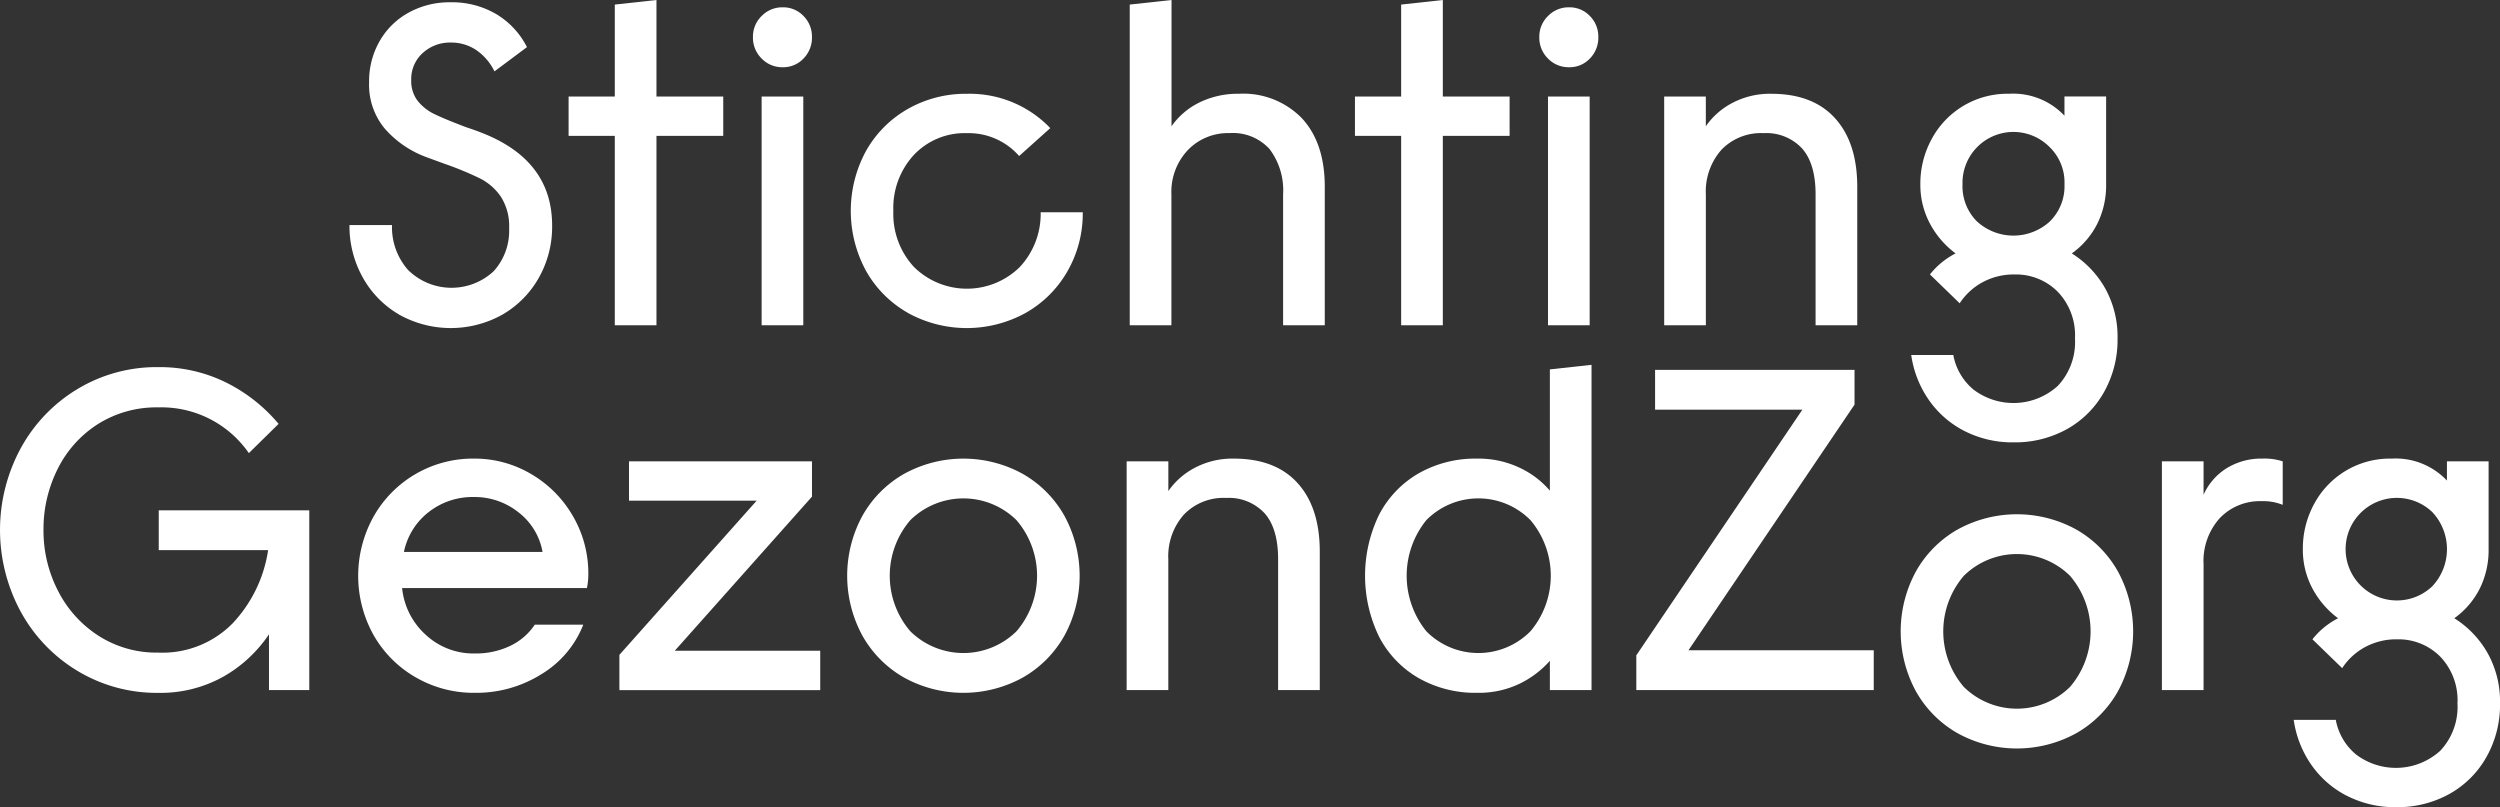
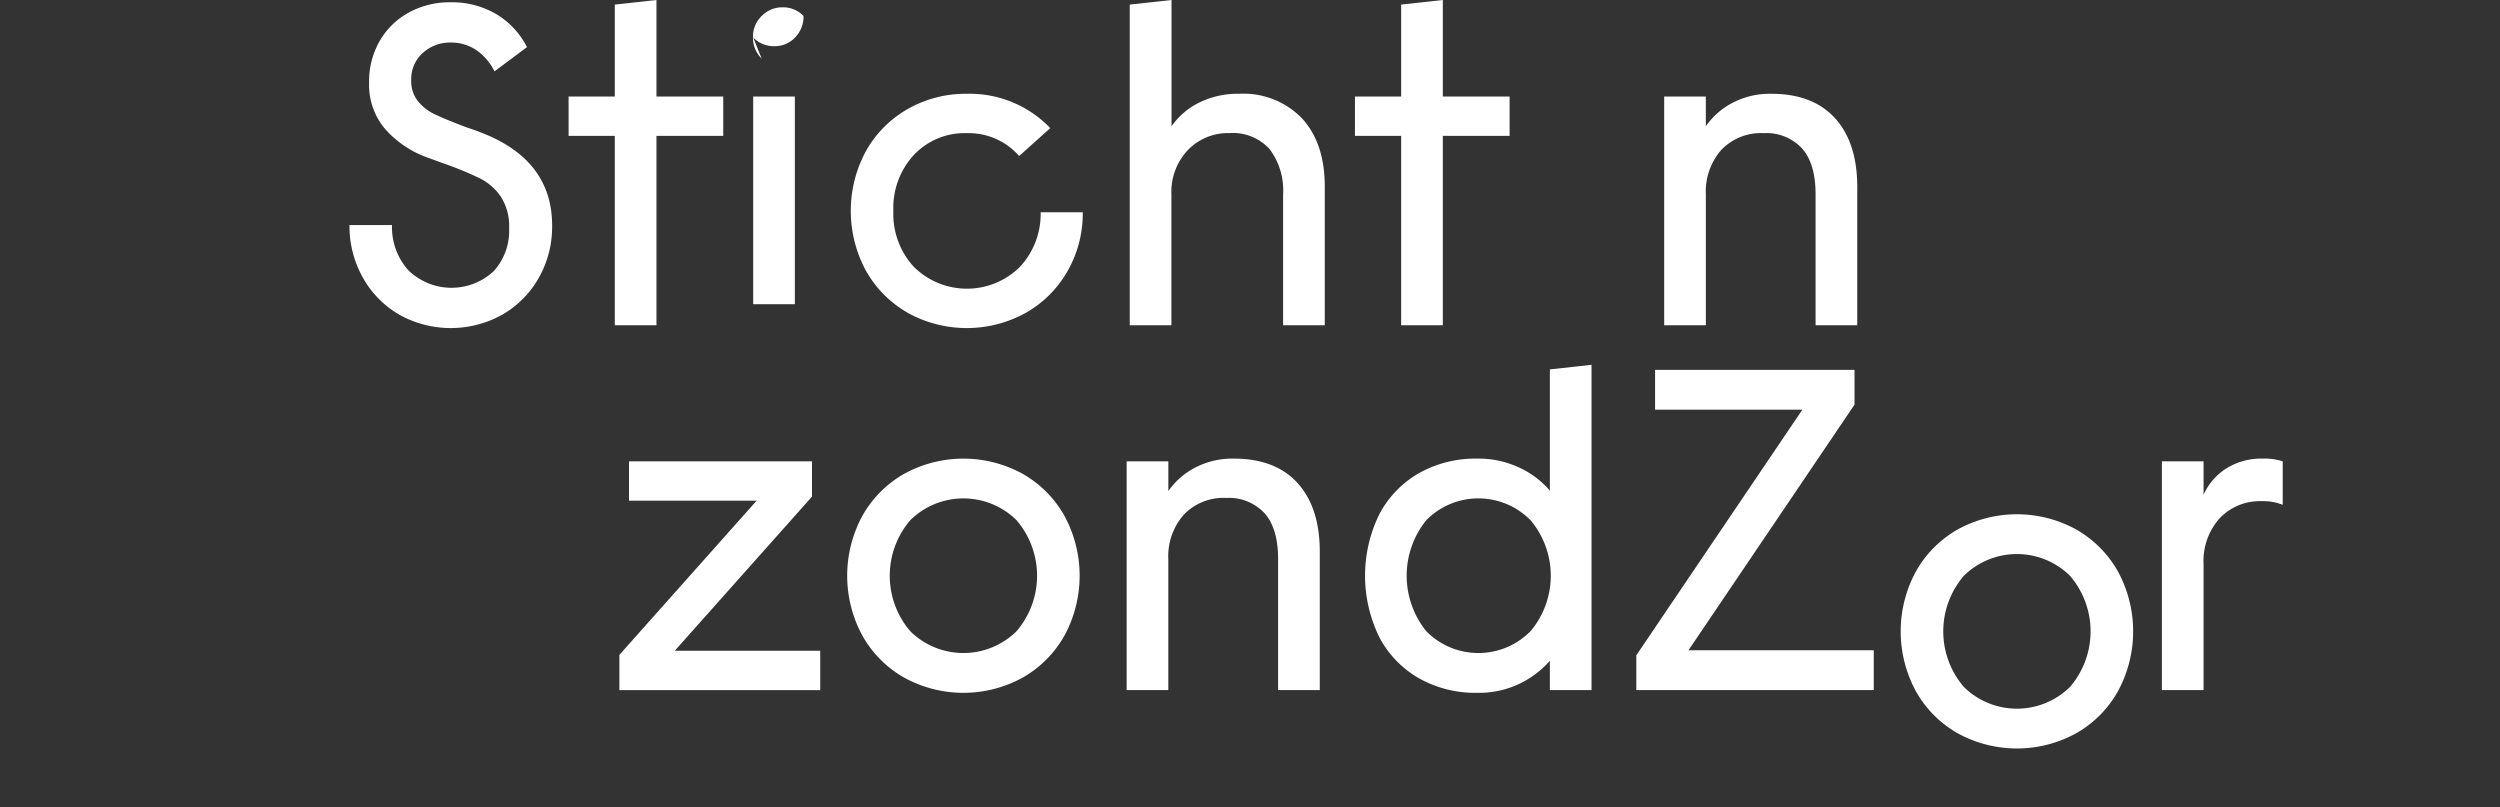
<svg xmlns="http://www.w3.org/2000/svg" id="Group_2" data-name="Group 2" width="312.014" height="100.742" viewBox="0 0 312.014 100.742">
  <rect x="0" y="0" width="312.014" height="100.742" fill="#333333" stroke="none" />
  <defs>
    <clipPath id="clip-path">
      <rect id="Rectangle_2" data-name="Rectangle 2" width="312.014" height="100.742" fill="#fff" />
    </clipPath>
  </defs>
  <g id="Group_1" data-name="Group 1" clip-path="url(#clip-path)">
    <path id="Path_1" data-name="Path 1" d="M101.11,39.56A12.166,12.166,0,0,1,96.6,34.906a13.153,13.153,0,0,1-1.627-6.48h5.309a8.061,8.061,0,0,0,2,5.6,7.728,7.728,0,0,0,10.676.171,7.5,7.5,0,0,0,1.941-5.367,6.8,6.8,0,0,0-1.027-3.939,6.972,6.972,0,0,0-2.6-2.284,40.472,40.472,0,0,0-4.425-1.827l-2.341-.857a12.767,12.767,0,0,1-5.082-3.483,8.517,8.517,0,0,1-2-5.823,10.062,10.062,0,0,1,1.342-5.2,9.328,9.328,0,0,1,3.654-3.539A10.525,10.525,0,0,1,107.533.622a10.893,10.893,0,0,1,5.824,1.513,10.128,10.128,0,0,1,3.768,4.082l-4.054,3.026a6.881,6.881,0,0,0-2.312-2.683,5.574,5.574,0,0,0-3.111-.913,5.03,5.03,0,0,0-3.54,1.313,4.372,4.372,0,0,0-1.427,3.369,4.056,4.056,0,0,0,.828,2.626,6.047,6.047,0,0,0,2.141,1.656q1.312.629,3.883,1.6,1.369.457,2.055.742,8.678,3.426,8.678,11.533a12.936,12.936,0,0,1-1.656,6.509,12.235,12.235,0,0,1-4.538,4.6,13.213,13.213,0,0,1-12.961-.028" transform="translate(-51.357 -0.336)" fill="#fff" />
    <path id="Path_2" data-name="Path 2" d="M154.521,16.957v-4.91h5.766V.571l5.2-.571V12.047h8.335v4.91h-8.335V40.593h-5.2V16.957Z" transform="translate(-83.557 0)" fill="#fff" />
-     <path id="Path_3" data-name="Path 3" d="M205.706,8.384A3.641,3.641,0,0,1,204.621,5.7a3.576,3.576,0,0,1,1.085-2.626,3.579,3.579,0,0,1,2.626-1.085,3.489,3.489,0,0,1,2.6,1.085A3.63,3.63,0,0,1,211.986,5.7a3.7,3.7,0,0,1-1.056,2.683,3.484,3.484,0,0,1-2.6,1.085,3.573,3.573,0,0,1-2.626-1.085m5.2,33.286h-5.2V13.123h5.2Z" transform="translate(-110.648 -1.076)" fill="#fff" />
+     <path id="Path_3" data-name="Path 3" d="M205.706,8.384A3.641,3.641,0,0,1,204.621,5.7a3.576,3.576,0,0,1,1.085-2.626,3.579,3.579,0,0,1,2.626-1.085,3.489,3.489,0,0,1,2.6,1.085a3.7,3.7,0,0,1-1.056,2.683,3.484,3.484,0,0,1-2.6,1.085,3.573,3.573,0,0,1-2.626-1.085m5.2,33.286h-5.2V13.123h5.2Z" transform="translate(-110.648 -1.076)" fill="#fff" />
    <path id="Path_4" data-name="Path 4" d="M238.3,52.805a13.769,13.769,0,0,1-5.2-5.252,15.673,15.673,0,0,1,0-14.9,13.776,13.776,0,0,1,5.2-5.252,14.572,14.572,0,0,1,7.422-1.912,13.912,13.912,0,0,1,10.391,4.282l-3.883,3.483a8.376,8.376,0,0,0-6.509-2.854,8.717,8.717,0,0,0-6.623,2.711,9.759,9.759,0,0,0-2.569,6.994A9.756,9.756,0,0,0,239.1,47.1a9.408,9.408,0,0,0,13.189.029,9.707,9.707,0,0,0,2.626-6.852h5.253a14.456,14.456,0,0,1-1.913,7.365,13.837,13.837,0,0,1-5.224,5.2,15.234,15.234,0,0,1-14.73-.028" transform="translate(-125.034 -13.782)" fill="#fff" />
    <path id="Path_5" data-name="Path 5" d="M312.253,0V15.758a9.145,9.145,0,0,1,3.483-2.969,10.835,10.835,0,0,1,4.909-1.085,10.188,10.188,0,0,1,7.908,3.083q2.826,3.083,2.826,8.507v17.3h-5.2V24.265a8.53,8.53,0,0,0-1.684-5.652,6.168,6.168,0,0,0-5-2,6.947,6.947,0,0,0-5.2,2.113,7.607,7.607,0,0,0-2.056,5.539V40.593h-5.2V.571Z" transform="translate(-166.041)" fill="#fff" />
    <path id="Path_6" data-name="Path 6" d="M368.222,16.957v-4.91h5.766V.571l5.2-.571V12.047h8.335v4.91h-8.335V40.593h-5.2V16.957Z" transform="translate(-199.116 0)" fill="#fff" />
-     <path id="Path_7" data-name="Path 7" d="M419.408,8.384A3.641,3.641,0,0,1,418.323,5.7a3.576,3.576,0,0,1,1.085-2.626,3.579,3.579,0,0,1,2.626-1.085,3.488,3.488,0,0,1,2.6,1.085A3.63,3.63,0,0,1,425.688,5.7a3.7,3.7,0,0,1-1.056,2.683,3.483,3.483,0,0,1-2.6,1.085,3.573,3.573,0,0,1-2.626-1.085m5.2,33.286h-5.2V13.123h5.2Z" transform="translate(-226.208 -1.076)" fill="#fff" />
    <path id="Path_8" data-name="Path 8" d="M457.456,25.829V29.54a9.179,9.179,0,0,1,3.311-2.912,10.047,10.047,0,0,1,4.853-1.142q5.2,0,7.965,3.054t2.769,8.536v17.3h-5.2V38.047q0-3.825-1.685-5.738A6.088,6.088,0,0,0,464.65,30.4,6.83,6.83,0,0,0,459.4,32.48a7.841,7.841,0,0,0-1.941,5.567V54.375h-5.2V25.829Z" transform="translate(-244.559 -13.782)" fill="#fff" />
-     <path id="Path_9" data-name="Path 9" d="M526.014,67.564a12.136,12.136,0,0,1-4.454-3.911,13.046,13.046,0,0,1-2.169-5.567h5.252a7.3,7.3,0,0,0,2.513,4.31,8.239,8.239,0,0,0,10.533-.457,7.984,7.984,0,0,0,2.141-5.909,7.85,7.85,0,0,0-2.169-5.852,7.343,7.343,0,0,0-5.367-2.141,8.177,8.177,0,0,0-4,.971,7.9,7.9,0,0,0-2.855,2.626l-3.711-3.6a9.728,9.728,0,0,1,3.2-2.626,11.14,11.14,0,0,1-3.226-3.768,10.264,10.264,0,0,1-1.171-4.852,11.6,11.6,0,0,1,1.428-5.681,10.721,10.721,0,0,1,9.648-5.624,8.8,8.8,0,0,1,6.909,2.74v-2.4h5.2V36.791a10.772,10.772,0,0,1-1.113,4.938,10.145,10.145,0,0,1-3.169,3.682,12.246,12.246,0,0,1,4.168,4.367,12.436,12.436,0,0,1,1.541,6.252,13.3,13.3,0,0,1-1.685,6.68,12.013,12.013,0,0,1-4.624,4.625,13.323,13.323,0,0,1-6.652,1.656,13.154,13.154,0,0,1-6.165-1.427m10.676-26.149a6.149,6.149,0,0,0,1.827-4.624,6.153,6.153,0,0,0-1.827-4.625,6.355,6.355,0,0,0-10.9,4.625,6.2,6.2,0,0,0,1.8,4.624,6.741,6.741,0,0,0,9.107,0" transform="translate(-280.86 -13.782)" fill="#fff" />
-     <path id="Path_10" data-name="Path 10" d="M9.706,137.7A19.5,19.5,0,0,1,2.6,130.311a21.4,21.4,0,0,1,0-20.439,19.51,19.51,0,0,1,7.108-7.393,19.125,19.125,0,0,1,10.048-2.712,18.732,18.732,0,0,1,8.392,1.884,20.4,20.4,0,0,1,6.623,5.2L31.059,110.5a13.268,13.268,0,0,0-11.3-5.709,13.677,13.677,0,0,0-7.537,2.084,14,14,0,0,0-5.024,5.6,16.688,16.688,0,0,0-1.77,7.622,16.351,16.351,0,0,0,1.8,7.565,14.416,14.416,0,0,0,5.053,5.624,13.424,13.424,0,0,0,7.479,2.112,12.308,12.308,0,0,0,9.221-3.6,16.925,16.925,0,0,0,4.481-9.192H19.812v-4.968H38.6v22.438H33.571v-6.965a16.872,16.872,0,0,1-5.737,5.309,16.049,16.049,0,0,1-8.079,2A19.117,19.117,0,0,1,9.706,137.7" transform="translate(0 -53.948)" fill="#fff" />
-     <path id="Path_11" data-name="Path 11" d="M104.505,151.92a14.122,14.122,0,0,1-5.253-5.281,15.188,15.188,0,0,1,0-14.759,14.226,14.226,0,0,1,12.532-7.251,13.828,13.828,0,0,1,7.165,1.941,14.336,14.336,0,0,1,5.2,5.252,14.14,14.14,0,0,1,1.913,7.194,8.442,8.442,0,0,1-.172,1.77H102.821a9.069,9.069,0,0,0,2.94,5.823,8.732,8.732,0,0,0,6.137,2.341,9.95,9.95,0,0,0,4.4-.941,7.636,7.636,0,0,0,3.083-2.655h6.052a12.556,12.556,0,0,1-5.2,6.166,15.3,15.3,0,0,1-8.336,2.341,14.439,14.439,0,0,1-7.393-1.942m12.846-20.582a8.747,8.747,0,0,0-5.567-1.913,8.879,8.879,0,0,0-5.652,1.884,8.449,8.449,0,0,0-3.083,4.967h17.3a7.983,7.983,0,0,0-3-4.939" transform="translate(-52.636 -67.393)" fill="#fff" />
    <path id="Path_12" data-name="Path 12" d="M185.454,130.286H169.525v-4.91h22.838v4.4l-17.128,19.24H193.39v4.91H168.326v-4.4Z" transform="translate(-91.022 -67.797)" fill="#fff" />
    <path id="Path_13" data-name="Path 13" d="M237.318,151.949a13.759,13.759,0,0,1-5.2-5.252,15.672,15.672,0,0,1,0-14.9,13.77,13.77,0,0,1,5.2-5.253,15.359,15.359,0,0,1,14.844,0,13.783,13.783,0,0,1,5.2,5.253,15.672,15.672,0,0,1,0,14.9,13.772,13.772,0,0,1-5.2,5.252,15.356,15.356,0,0,1-14.844,0m14.045-5.766a10.648,10.648,0,0,0,0-13.874,9.442,9.442,0,0,0-13.246,0,10.648,10.648,0,0,0,0,13.874,9.444,9.444,0,0,0,13.246,0" transform="translate(-124.501 -67.393)" fill="#fff" />
    <path id="Path_14" data-name="Path 14" d="M311.392,124.973v3.711a9.179,9.179,0,0,1,3.311-2.912,10.047,10.047,0,0,1,4.853-1.141q5.2,0,7.965,3.054t2.769,8.536v17.3h-5.2V137.191q0-3.825-1.685-5.738a6.088,6.088,0,0,0-4.824-1.913,6.83,6.83,0,0,0-5.253,2.084,7.84,7.84,0,0,0-1.941,5.567V153.52h-5.2V124.973Z" transform="translate(-165.575 -67.394)" fill="#fff" />
    <path id="Path_15" data-name="Path 15" d="M377.673,138.254a12.716,12.716,0,0,1-4.939-5.138,17.421,17.421,0,0,1,0-15.3,12.733,12.733,0,0,1,4.939-5.138,14.314,14.314,0,0,1,7.279-1.827,11.963,11.963,0,0,1,5.31,1.142,11.207,11.207,0,0,1,3.768,2.854V99.716l5.2-.571v40.593h-5.2v-3.654a12.036,12.036,0,0,1-3.768,2.855,11.727,11.727,0,0,1-5.31,1.141,14.3,14.3,0,0,1-7.279-1.827m13.959-5.881a10.756,10.756,0,0,0,0-13.817,9.133,9.133,0,0,0-13.018-.028,11.029,11.029,0,0,0,0,13.874,9.132,9.132,0,0,0,13.018-.028" transform="translate(-200.598 -53.613)" fill="#fff" />
    <path id="Path_16" data-name="Path 16" d="M465.409,105.479H447.025v-4.967h24.893v4.339L451.193,135.51h23.123v4.967H444.684v-4.339Z" transform="translate(-240.462 -54.352)" fill="#fff" />
    <path id="Path_17" data-name="Path 17" d="M523.619,167.073a13.759,13.759,0,0,1-5.2-5.252,15.672,15.672,0,0,1,0-14.9,13.77,13.77,0,0,1,5.2-5.253,15.359,15.359,0,0,1,14.844,0,13.783,13.783,0,0,1,5.2,5.253,15.672,15.672,0,0,1,0,14.9,13.772,13.772,0,0,1-5.2,5.252,15.356,15.356,0,0,1-14.844,0m14.045-5.766a10.648,10.648,0,0,0,0-13.874,9.442,9.442,0,0,0-13.246,0,10.648,10.648,0,0,0,0,13.874,9.444,9.444,0,0,0,13.246,0" transform="translate(-279.318 -75.572)" fill="#fff" />
    <path id="Path_18" data-name="Path 18" d="M592.721,124.973v4.168a7.516,7.516,0,0,1,2.883-3.312,8.263,8.263,0,0,1,4.482-1.2,7.389,7.389,0,0,1,2.512.342V130.4a6.5,6.5,0,0,0-2.626-.457,6.921,6.921,0,0,0-5.224,2.113,7.984,7.984,0,0,0-2.027,5.766v15.7h-5.2V124.973Z" transform="translate(-317.703 -67.394)" fill="#fff" />
-     <path id="Path_19" data-name="Path 19" d="M629.951,166.708A12.136,12.136,0,0,1,625.5,162.8a13.046,13.046,0,0,1-2.169-5.567h5.252a7.3,7.3,0,0,0,2.513,4.31,8.239,8.239,0,0,0,10.533-.457,7.985,7.985,0,0,0,2.141-5.909,7.849,7.849,0,0,0-2.169-5.852,7.343,7.343,0,0,0-5.367-2.141,8.179,8.179,0,0,0-4,.971,7.9,7.9,0,0,0-2.855,2.626l-3.711-3.6a9.735,9.735,0,0,1,3.2-2.626,11.141,11.141,0,0,1-3.226-3.768,10.264,10.264,0,0,1-1.17-4.852,11.6,11.6,0,0,1,1.428-5.681,10.721,10.721,0,0,1,9.648-5.624,8.8,8.8,0,0,1,6.908,2.74v-2.4h5.2v10.962a10.778,10.778,0,0,1-1.113,4.938,10.15,10.15,0,0,1-3.169,3.682,12.246,12.246,0,0,1,4.168,4.368,12.436,12.436,0,0,1,1.541,6.252,13.3,13.3,0,0,1-1.685,6.68,12.013,12.013,0,0,1-4.624,4.625,13.324,13.324,0,0,1-6.652,1.656,13.154,13.154,0,0,1-6.165-1.427m10.676-26.149a6.767,6.767,0,0,0,0-9.249,6.4,6.4,0,1,0,0,9.249" transform="translate(-337.064 -67.393)" fill="#fff" />
  </g>
</svg>